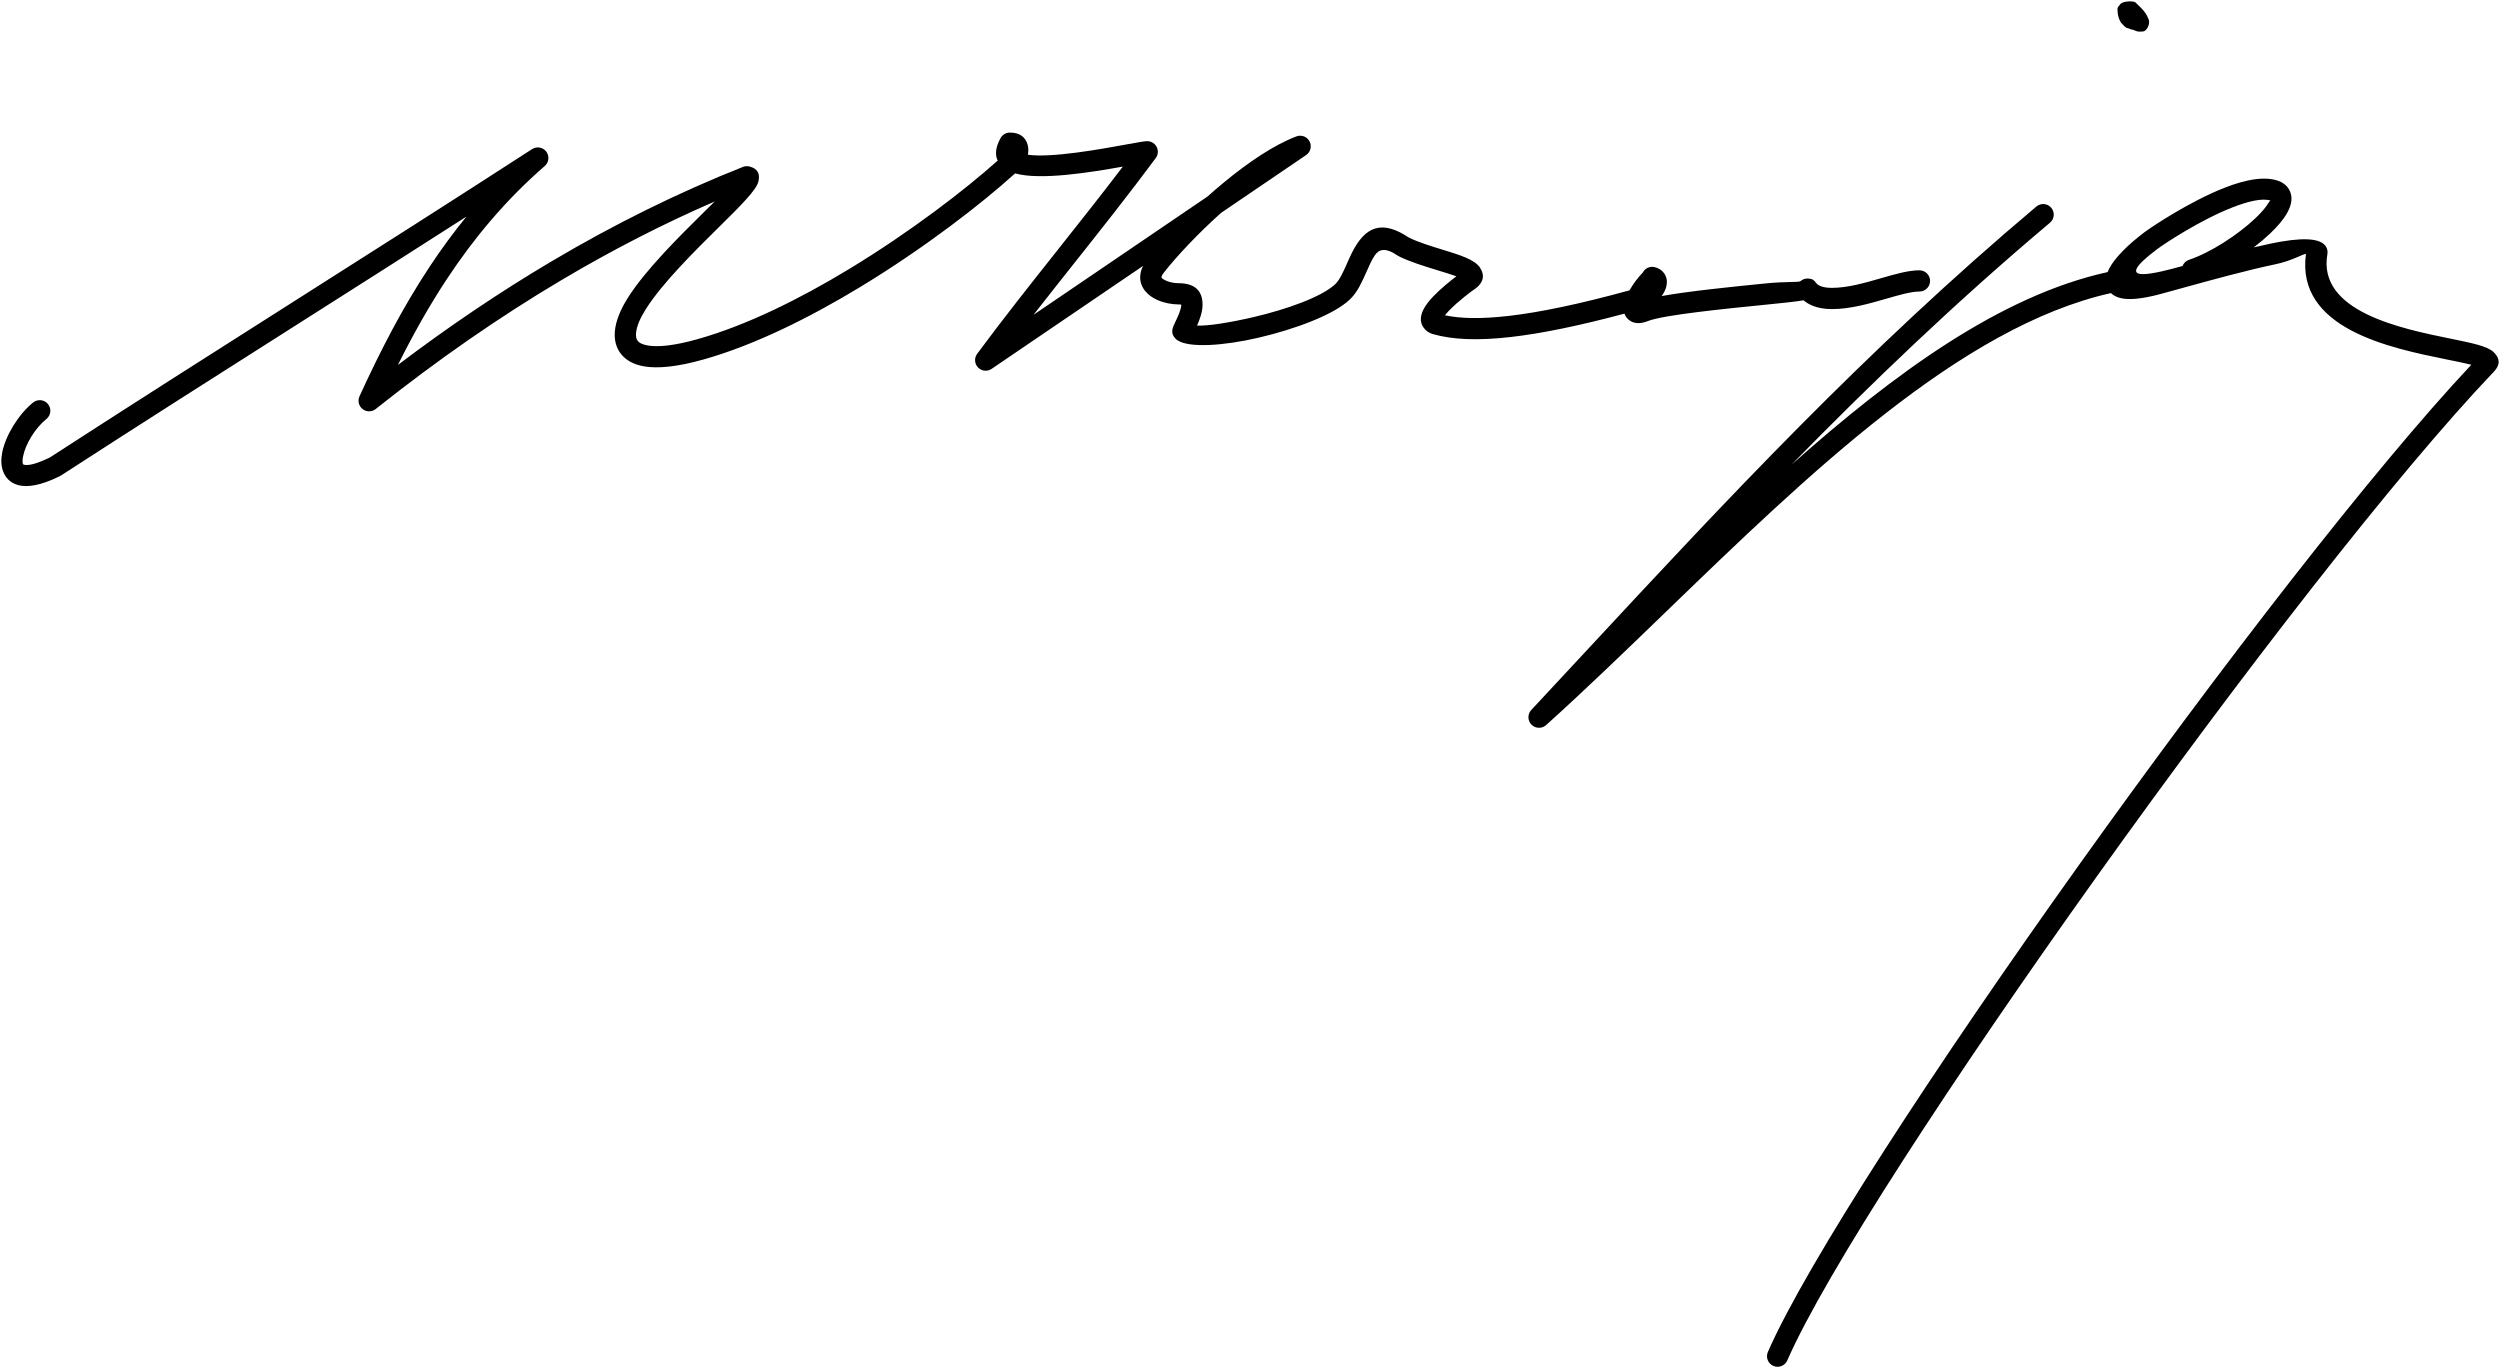
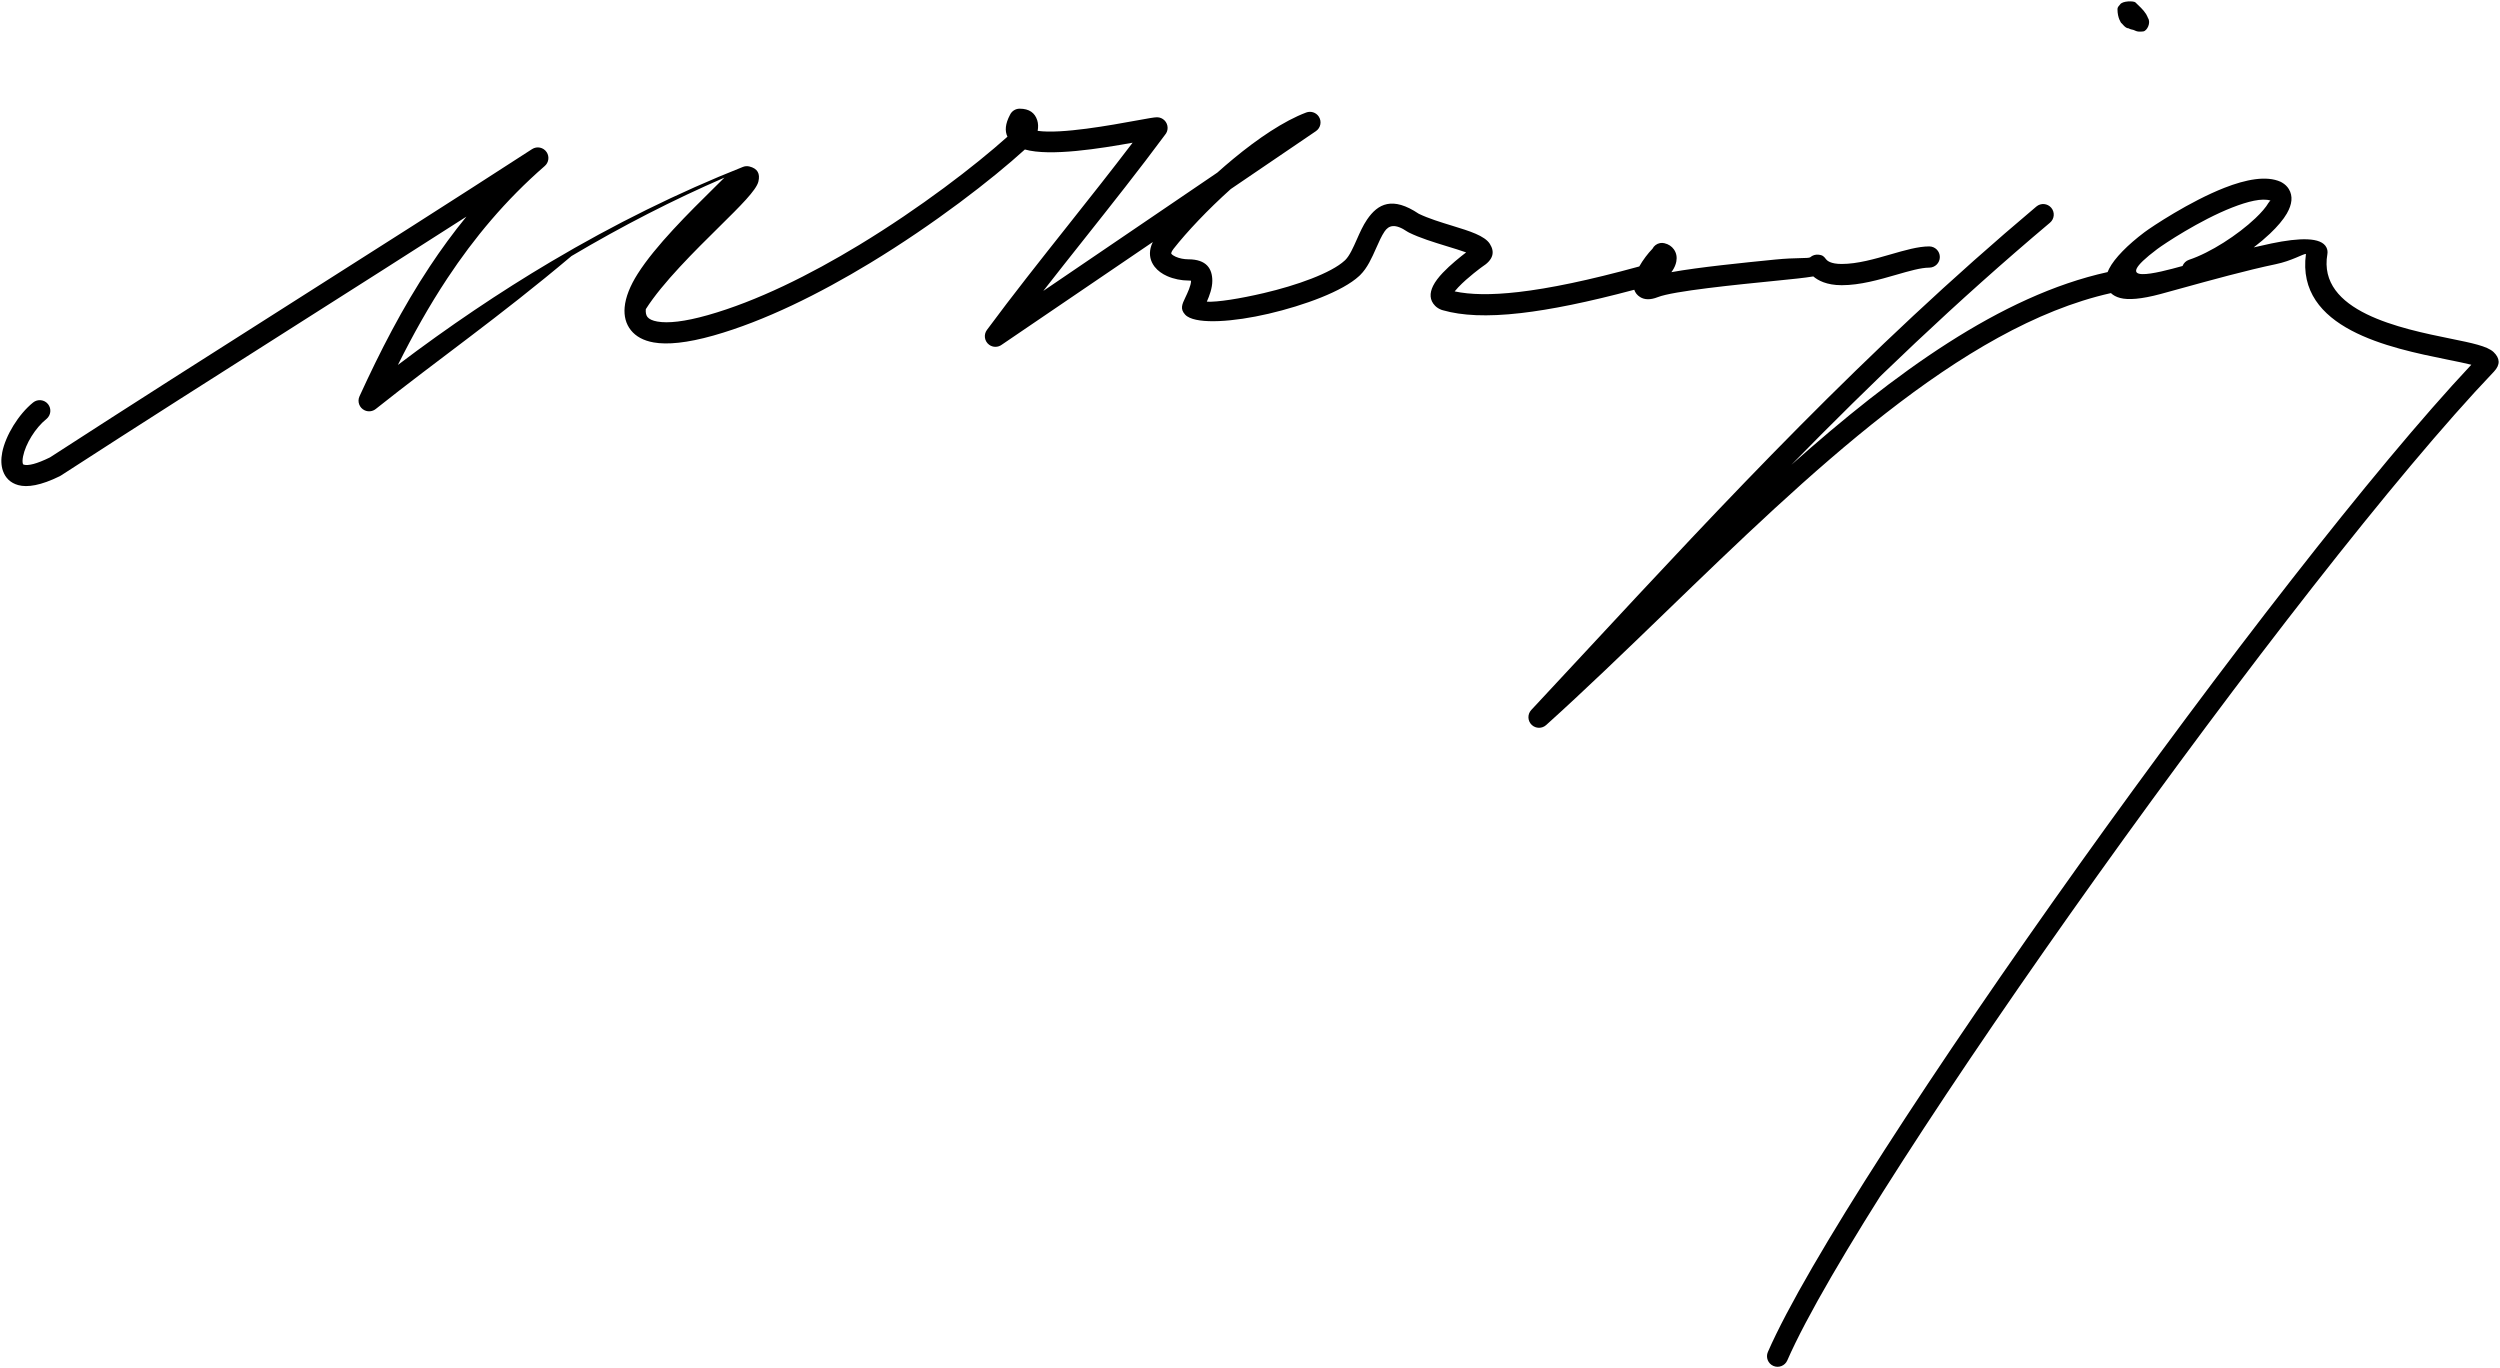
<svg xmlns="http://www.w3.org/2000/svg" version="1.1" id="_x23_Layer_1" x="0px" y="0px" width="457.732px" height="250.5px" viewBox="0 0 457.732 250.5" enable-background="new 0 0 457.732 250.5" xml:space="preserve">
-   <path fill-rule="evenodd" clip-rule="evenodd" d="M6.064,73.693c0.834-0.671,2.056-0.538,2.727,0.296  c0.671,0.834,0.538,2.056-0.296,2.727c-2.03,1.636-3.822,4.558-4.271,6.843c-0.116,0.594-0.134,1.081-0.024,1.386  c0.021,0.061,0.075,0.108,0.163,0.133c0.8,0.224,2.313-0.119,4.786-1.332c15.034-9.74,29.566-18.972,44.094-28.201  c14.942-9.49,29.882-18.982,44.173-28.242c0.897-0.583,2.098-0.328,2.681,0.57c0.533,0.822,0.365,1.899-0.357,2.521  C92.56,36.638,86.8,43.572,81.924,50.932c-3.392,5.12-6.356,10.445-9.074,15.889c9.277-7.025,18.621-13.328,28.027-18.906  c11.601-6.879,23.319-12.664,35.15-17.355c0.387-0.154,0.793-0.174,1.168-0.083c1.506,0.367,2.014,1.311,1.659,2.774  c-0.385,1.579-3.317,4.474-7.044,8.153c-4.598,4.539-10.504,10.37-13.567,15.197c-1.044,1.646-1.685,3.16-1.789,4.374  c-0.053,0.616,0.04,1.112,0.303,1.441c0.306,0.382,0.895,0.671,1.81,0.832c1.951,0.343,4.952,0.036,9.229-1.173  c8.988-2.54,18.727-7.393,27.711-12.843c11.19-6.788,21.197-14.491,27.161-19.828c-0.508-1.052-0.406-2.369,0.465-4.002  c0.309-0.666,0.983-1.129,1.765-1.129c1.793,0,2.793,0.786,3.221,2.117c0.19,0.591,0.203,1.245,0.081,1.944  c4.385,0.609,13.365-1.032,18.202-1.916c1.838-0.335,3.141-0.574,3.646-0.574c1.073,0,1.944,0.871,1.944,1.944  c0,0.488-0.18,0.935-0.478,1.276c-4.706,6.355-9.721,12.682-14.738,19.008c-2.535,3.197-5.071,6.395-7.548,9.571l31.867-21.666  c0.954-0.854,1.929-1.694,2.913-2.509c4.511-3.734,9.271-6.957,13.364-8.496c0.819-0.306,1.774-0.027,2.286,0.729  c0.6,0.885,0.368,2.089-0.517,2.689l-15.584,10.596c-4.236,3.799-8.042,7.843-10.469,10.934c-0.247,0.315-0.383,0.567-0.428,0.761  c-0.015,0.065,0,0.121,0.031,0.165l0.023,0.033c0.155,0.184,0.434,0.357,0.772,0.509c0.691,0.307,1.541,0.462,2.277,0.462  c3.364,0,4.414,1.727,4.414,3.946c0,1.316-0.517,2.713-1.007,3.816c1.964,0.1,6.034-0.547,10.438-1.577  c6.02-1.408,12.339-3.664,14.812-5.96l0.108-0.102c0.787-0.776,1.447-2.268,2.104-3.75c0.564-1.277,1.129-2.552,1.88-3.652  c1.98-2.904,4.649-4.294,9.47-1.056c1.759,0.854,4.044,1.555,6.126,2.192c3.166,0.971,5.938,1.821,6.888,3.324  c0.945,1.503,0.64,2.902-1.433,4.21c-0.018,0.011-2.591,1.871-4.361,3.74c-0.245,0.258-0.469,0.51-0.654,0.744  c2.825,0.606,6.593,0.702,11.695,0.115c5.648-0.65,12.854-2.137,22.109-4.681c0.666-1.189,1.603-2.411,2.417-3.243  c0.273-0.542,0.786-0.921,1.373-1.032l0.025-0.005c0.249-0.044,0.513-0.039,0.775,0.022c0.78,0.182,1.355,0.582,1.744,1.131  c0.473,0.664,0.598,1.436,0.448,2.231c-0.103,0.548-0.342,1.107-0.679,1.621l-0.228,0.321c5.063-0.914,13.101-1.719,19.029-2.311  c3.827-0.382,6.113-0.167,6.396-0.417c0.429-0.376,0.977-0.531,1.503-0.471c0.8,0.071,1.019,0.347,1.382,0.82l0.025,0.034  c0.187,0.227,0.801,0.844,2.856,0.844c2.877,0,6.06-0.92,8.939-1.752c2.646-0.765,5.065-1.463,7.083-1.463  c1.073,0,1.944,0.871,1.944,1.944c0,1.073-0.871,1.944-1.944,1.944c-1.518,0-3.661,0.619-6.004,1.296  c-3.155,0.912-6.642,1.919-10.019,1.919c-2.785,0-4.361-0.889-5.2-1.606c-1.552,0.263-3.86,0.494-6.583,0.766  c-7.698,0.769-19.062,1.905-21.898,3.028c-1.39,0.549-2.45,0.477-3.24-0.023c-0.543-0.343-0.886-0.795-1.061-1.331  c-8.543,2.284-15.33,3.647-20.756,4.271c-6.285,0.724-10.839,0.462-14.241-0.506l-0.262-0.075c-0.492-0.181-0.892-0.435-1.203-0.751  c-1.03-1.046-1.031-2.307-0.372-3.652c0.385-0.785,1.032-1.612,1.787-2.407c1.362-1.438,3.205-2.911,4.263-3.719  c-0.884-0.321-2.224-0.731-3.671-1.175c-2.277-0.697-4.781-1.466-6.784-2.451c-0.1-0.046-0.198-0.1-0.292-0.164  c-2.313-1.579-3.442-1.137-4.189-0.04c-0.545,0.797-1.038,1.912-1.532,3.029c-0.803,1.814-1.611,3.641-2.932,4.945l-0.19,0.182  c-3,2.786-10.018,5.37-16.573,6.903c-6.468,1.513-12.756,1.913-14.895,0.49c-0.14-0.089-0.27-0.196-0.387-0.324l-0.016-0.017  c-0.944-1.032-0.546-1.871,0.036-3.092c0.407-0.853,1.06-2.225,1.06-3.079c0-0.032-0.125-0.058-0.525-0.058  c-1.209,0-2.644-0.272-3.856-0.813c-0.898-0.399-1.701-0.96-2.268-1.688l-0.077-0.098c-0.685-0.929-0.986-2.043-0.684-3.34  c0.084-0.362,0.217-0.732,0.406-1.11l-27.651,18.8c-0.668,0.502-1.613,0.53-2.318,0.007c-0.859-0.637-1.04-1.852-0.403-2.711  c4.73-6.396,9.78-12.764,14.827-19.129c4.027-5.08,8.056-10.16,11.849-15.152c-5.807,1.045-15.104,2.561-19.726,1.241  c-6.026,5.477-16.547,13.639-28.35,20.798c-9.262,5.618-19.328,10.629-28.667,13.268c-4.878,1.378-8.46,1.702-10.947,1.264  c-1.901-0.335-3.269-1.115-4.163-2.229c-0.937-1.167-1.293-2.603-1.153-4.206c0.16-1.85,1.01-3.958,2.382-6.12  c3.283-5.176,9.381-11.195,14.128-15.882l1.761-1.741c-9.383,4.067-18.718,8.853-28.002,14.358  C91.406,58.042,80.05,65.921,68.788,74.89c-0.554,0.436-1.327,0.556-2.012,0.243c-0.973-0.444-1.401-1.594-0.958-2.567  c3.744-8.18,7.849-16.194,12.871-23.776c2.068-3.122,4.292-6.172,6.71-9.132c-10.134,6.5-20.106,12.835-30.077,19.168  c-14.921,9.478-29.843,18.957-44.115,28.206c-0.081,0.056-0.165,0.106-0.255,0.151c-3.473,1.714-5.951,2.098-7.624,1.632  c-1.43-0.399-2.324-1.312-2.775-2.563c-0.364-1.007-0.386-2.191-0.142-3.437C1.015,79.748,3.386,75.852,6.064,73.693L6.064,73.693z   M327.238,249.086c6.936-15.883,30.503-51.987,56.771-88.754c26.112-36.547,54.861-73.695,72.582-92.256l0.04-0.043  c1.193-1.271,1.098-2.438-0.065-3.563c-1.133-1.092-4.023-1.68-7.807-2.449c-9.165-1.862-24.488-4.977-22.63-15.511  c0.073-0.425,0.004-0.842-0.175-1.201c-0.937-1.921-4.93-1.805-10.082-0.734c-1.025,0.213-2.112,0.456-3.233,0.721  c1.086-0.83,2.095-1.682,2.978-2.519c1.358-1.289,2.454-2.573,3.117-3.73l-0.006-0.003c0.931-1.622,1.128-3.152,0.331-4.441  c-0.291-0.472-0.699-0.867-1.232-1.177c-0.081-0.053-0.166-0.099-0.256-0.14c-2.599-1.18-6.39-0.432-10.278,1.093  c-6.364,2.495-13.334,7.147-14.644,8.13c-3.086,2.318-5.501,4.772-6.486,6.695c-0.106,0.206-0.199,0.411-0.277,0.613  c-19.579,4.31-39.041,18.511-57.901,35.285c14.71-15.028,30.165-29.859,47.354-44.329c0.817-0.688,0.923-1.909,0.235-2.726  c-0.688-0.818-1.909-0.923-2.726-0.235c-31.362,26.402-56.853,53.84-82.536,81.488c-3.308,3.561-6.621,7.128-9.949,10.694  c-0.729,0.783-0.686,2.012,0.099,2.741c0.741,0.689,1.88,0.688,2.62,0.023c7.098-6.391,14.448-13.497,21.938-20.737  c26.138-25.265,54.009-52.206,81.474-58.358c0.42,0.404,0.982,0.707,1.697,0.897c1.465,0.389,3.854,0.224,7.378-0.724l3.93-1.08  c5.177-1.428,11.969-3.302,17.165-4.382c2.956-0.614,5.033-1.906,5.538-1.883c-1.87,13.705,15.403,17.217,25.799,19.329  c1.834,0.372,3.415,0.693,4.481,0.96c-17.924,19.098-46.051,55.502-71.631,91.307c-26.397,36.948-50.12,73.317-57.166,89.452  c-0.427,0.981,0.021,2.124,1.004,2.551C325.667,250.516,326.81,250.066,327.238,249.086L327.238,249.086z M399.605,48.702  c-4.432,1.223-13.771,3.771-4.633-3.096c1.222-0.917,7.742-5.266,13.732-7.615c2.848-1.116,5.471-1.768,7.007-1.27  c-0.074,0.063-0.212,0.167-0.345,0.398l-0.006-0.003c-0.476,0.83-1.328,1.815-2.42,2.849c-3.213,3.048-8.239,6.302-12.139,7.599  C400.231,47.753,399.808,48.183,399.605,48.702L399.605,48.702z M392.948,2.604c-0.541-0.875-1.282-1.474-1.973-2.169  c-0.276-0.277-2.393-0.316-2.819,0.407c-0.087,0.147-0.459,0.381-0.459,0.852c0,1.653,0.684,2.504,0.686,2.52  c0.12,0,0.726,0.991,1.318,0.964c0.003,0,0.37,0.201,0.672,0.244c0.603,0.087,0.681,0.506,2.044,0.331  c0.702-0.091,1.452-1.605,0.859-2.462C393.275,3.287,393.133,2.906,392.948,2.604z" />
+   <path fill-rule="evenodd" clip-rule="evenodd" d="M6.064,73.693c0.834-0.671,2.056-0.538,2.727,0.296  c0.671,0.834,0.538,2.056-0.296,2.727c-2.03,1.636-3.822,4.558-4.271,6.843c-0.116,0.594-0.134,1.081-0.024,1.386  c0.021,0.061,0.075,0.108,0.163,0.133c0.8,0.224,2.313-0.119,4.786-1.332c15.034-9.74,29.566-18.972,44.094-28.201  c14.942-9.49,29.882-18.982,44.173-28.242c0.897-0.583,2.098-0.328,2.681,0.57c0.533,0.822,0.365,1.899-0.357,2.521  C92.56,36.638,86.8,43.572,81.924,50.932c-3.392,5.12-6.356,10.445-9.074,15.889c9.277-7.025,18.621-13.328,28.027-18.906  c11.601-6.879,23.319-12.664,35.15-17.355c0.387-0.154,0.793-0.174,1.168-0.083c1.506,0.367,2.014,1.311,1.659,2.774  c-0.385,1.579-3.317,4.474-7.044,8.153c-4.598,4.539-10.504,10.37-13.567,15.197c-0.053,0.616,0.04,1.112,0.303,1.441c0.306,0.382,0.895,0.671,1.81,0.832c1.951,0.343,4.952,0.036,9.229-1.173  c8.988-2.54,18.727-7.393,27.711-12.843c11.19-6.788,21.197-14.491,27.161-19.828c-0.508-1.052-0.406-2.369,0.465-4.002  c0.309-0.666,0.983-1.129,1.765-1.129c1.793,0,2.793,0.786,3.221,2.117c0.19,0.591,0.203,1.245,0.081,1.944  c4.385,0.609,13.365-1.032,18.202-1.916c1.838-0.335,3.141-0.574,3.646-0.574c1.073,0,1.944,0.871,1.944,1.944  c0,0.488-0.18,0.935-0.478,1.276c-4.706,6.355-9.721,12.682-14.738,19.008c-2.535,3.197-5.071,6.395-7.548,9.571l31.867-21.666  c0.954-0.854,1.929-1.694,2.913-2.509c4.511-3.734,9.271-6.957,13.364-8.496c0.819-0.306,1.774-0.027,2.286,0.729  c0.6,0.885,0.368,2.089-0.517,2.689l-15.584,10.596c-4.236,3.799-8.042,7.843-10.469,10.934c-0.247,0.315-0.383,0.567-0.428,0.761  c-0.015,0.065,0,0.121,0.031,0.165l0.023,0.033c0.155,0.184,0.434,0.357,0.772,0.509c0.691,0.307,1.541,0.462,2.277,0.462  c3.364,0,4.414,1.727,4.414,3.946c0,1.316-0.517,2.713-1.007,3.816c1.964,0.1,6.034-0.547,10.438-1.577  c6.02-1.408,12.339-3.664,14.812-5.96l0.108-0.102c0.787-0.776,1.447-2.268,2.104-3.75c0.564-1.277,1.129-2.552,1.88-3.652  c1.98-2.904,4.649-4.294,9.47-1.056c1.759,0.854,4.044,1.555,6.126,2.192c3.166,0.971,5.938,1.821,6.888,3.324  c0.945,1.503,0.64,2.902-1.433,4.21c-0.018,0.011-2.591,1.871-4.361,3.74c-0.245,0.258-0.469,0.51-0.654,0.744  c2.825,0.606,6.593,0.702,11.695,0.115c5.648-0.65,12.854-2.137,22.109-4.681c0.666-1.189,1.603-2.411,2.417-3.243  c0.273-0.542,0.786-0.921,1.373-1.032l0.025-0.005c0.249-0.044,0.513-0.039,0.775,0.022c0.78,0.182,1.355,0.582,1.744,1.131  c0.473,0.664,0.598,1.436,0.448,2.231c-0.103,0.548-0.342,1.107-0.679,1.621l-0.228,0.321c5.063-0.914,13.101-1.719,19.029-2.311  c3.827-0.382,6.113-0.167,6.396-0.417c0.429-0.376,0.977-0.531,1.503-0.471c0.8,0.071,1.019,0.347,1.382,0.82l0.025,0.034  c0.187,0.227,0.801,0.844,2.856,0.844c2.877,0,6.06-0.92,8.939-1.752c2.646-0.765,5.065-1.463,7.083-1.463  c1.073,0,1.944,0.871,1.944,1.944c0,1.073-0.871,1.944-1.944,1.944c-1.518,0-3.661,0.619-6.004,1.296  c-3.155,0.912-6.642,1.919-10.019,1.919c-2.785,0-4.361-0.889-5.2-1.606c-1.552,0.263-3.86,0.494-6.583,0.766  c-7.698,0.769-19.062,1.905-21.898,3.028c-1.39,0.549-2.45,0.477-3.24-0.023c-0.543-0.343-0.886-0.795-1.061-1.331  c-8.543,2.284-15.33,3.647-20.756,4.271c-6.285,0.724-10.839,0.462-14.241-0.506l-0.262-0.075c-0.492-0.181-0.892-0.435-1.203-0.751  c-1.03-1.046-1.031-2.307-0.372-3.652c0.385-0.785,1.032-1.612,1.787-2.407c1.362-1.438,3.205-2.911,4.263-3.719  c-0.884-0.321-2.224-0.731-3.671-1.175c-2.277-0.697-4.781-1.466-6.784-2.451c-0.1-0.046-0.198-0.1-0.292-0.164  c-2.313-1.579-3.442-1.137-4.189-0.04c-0.545,0.797-1.038,1.912-1.532,3.029c-0.803,1.814-1.611,3.641-2.932,4.945l-0.19,0.182  c-3,2.786-10.018,5.37-16.573,6.903c-6.468,1.513-12.756,1.913-14.895,0.49c-0.14-0.089-0.27-0.196-0.387-0.324l-0.016-0.017  c-0.944-1.032-0.546-1.871,0.036-3.092c0.407-0.853,1.06-2.225,1.06-3.079c0-0.032-0.125-0.058-0.525-0.058  c-1.209,0-2.644-0.272-3.856-0.813c-0.898-0.399-1.701-0.96-2.268-1.688l-0.077-0.098c-0.685-0.929-0.986-2.043-0.684-3.34  c0.084-0.362,0.217-0.732,0.406-1.11l-27.651,18.8c-0.668,0.502-1.613,0.53-2.318,0.007c-0.859-0.637-1.04-1.852-0.403-2.711  c4.73-6.396,9.78-12.764,14.827-19.129c4.027-5.08,8.056-10.16,11.849-15.152c-5.807,1.045-15.104,2.561-19.726,1.241  c-6.026,5.477-16.547,13.639-28.35,20.798c-9.262,5.618-19.328,10.629-28.667,13.268c-4.878,1.378-8.46,1.702-10.947,1.264  c-1.901-0.335-3.269-1.115-4.163-2.229c-0.937-1.167-1.293-2.603-1.153-4.206c0.16-1.85,1.01-3.958,2.382-6.12  c3.283-5.176,9.381-11.195,14.128-15.882l1.761-1.741c-9.383,4.067-18.718,8.853-28.002,14.358  C91.406,58.042,80.05,65.921,68.788,74.89c-0.554,0.436-1.327,0.556-2.012,0.243c-0.973-0.444-1.401-1.594-0.958-2.567  c3.744-8.18,7.849-16.194,12.871-23.776c2.068-3.122,4.292-6.172,6.71-9.132c-10.134,6.5-20.106,12.835-30.077,19.168  c-14.921,9.478-29.843,18.957-44.115,28.206c-0.081,0.056-0.165,0.106-0.255,0.151c-3.473,1.714-5.951,2.098-7.624,1.632  c-1.43-0.399-2.324-1.312-2.775-2.563c-0.364-1.007-0.386-2.191-0.142-3.437C1.015,79.748,3.386,75.852,6.064,73.693L6.064,73.693z   M327.238,249.086c6.936-15.883,30.503-51.987,56.771-88.754c26.112-36.547,54.861-73.695,72.582-92.256l0.04-0.043  c1.193-1.271,1.098-2.438-0.065-3.563c-1.133-1.092-4.023-1.68-7.807-2.449c-9.165-1.862-24.488-4.977-22.63-15.511  c0.073-0.425,0.004-0.842-0.175-1.201c-0.937-1.921-4.93-1.805-10.082-0.734c-1.025,0.213-2.112,0.456-3.233,0.721  c1.086-0.83,2.095-1.682,2.978-2.519c1.358-1.289,2.454-2.573,3.117-3.73l-0.006-0.003c0.931-1.622,1.128-3.152,0.331-4.441  c-0.291-0.472-0.699-0.867-1.232-1.177c-0.081-0.053-0.166-0.099-0.256-0.14c-2.599-1.18-6.39-0.432-10.278,1.093  c-6.364,2.495-13.334,7.147-14.644,8.13c-3.086,2.318-5.501,4.772-6.486,6.695c-0.106,0.206-0.199,0.411-0.277,0.613  c-19.579,4.31-39.041,18.511-57.901,35.285c14.71-15.028,30.165-29.859,47.354-44.329c0.817-0.688,0.923-1.909,0.235-2.726  c-0.688-0.818-1.909-0.923-2.726-0.235c-31.362,26.402-56.853,53.84-82.536,81.488c-3.308,3.561-6.621,7.128-9.949,10.694  c-0.729,0.783-0.686,2.012,0.099,2.741c0.741,0.689,1.88,0.688,2.62,0.023c7.098-6.391,14.448-13.497,21.938-20.737  c26.138-25.265,54.009-52.206,81.474-58.358c0.42,0.404,0.982,0.707,1.697,0.897c1.465,0.389,3.854,0.224,7.378-0.724l3.93-1.08  c5.177-1.428,11.969-3.302,17.165-4.382c2.956-0.614,5.033-1.906,5.538-1.883c-1.87,13.705,15.403,17.217,25.799,19.329  c1.834,0.372,3.415,0.693,4.481,0.96c-17.924,19.098-46.051,55.502-71.631,91.307c-26.397,36.948-50.12,73.317-57.166,89.452  c-0.427,0.981,0.021,2.124,1.004,2.551C325.667,250.516,326.81,250.066,327.238,249.086L327.238,249.086z M399.605,48.702  c-4.432,1.223-13.771,3.771-4.633-3.096c1.222-0.917,7.742-5.266,13.732-7.615c2.848-1.116,5.471-1.768,7.007-1.27  c-0.074,0.063-0.212,0.167-0.345,0.398l-0.006-0.003c-0.476,0.83-1.328,1.815-2.42,2.849c-3.213,3.048-8.239,6.302-12.139,7.599  C400.231,47.753,399.808,48.183,399.605,48.702L399.605,48.702z M392.948,2.604c-0.541-0.875-1.282-1.474-1.973-2.169  c-0.276-0.277-2.393-0.316-2.819,0.407c-0.087,0.147-0.459,0.381-0.459,0.852c0,1.653,0.684,2.504,0.686,2.52  c0.12,0,0.726,0.991,1.318,0.964c0.003,0,0.37,0.201,0.672,0.244c0.603,0.087,0.681,0.506,2.044,0.331  c0.702-0.091,1.452-1.605,0.859-2.462C393.275,3.287,393.133,2.906,392.948,2.604z" />
</svg>